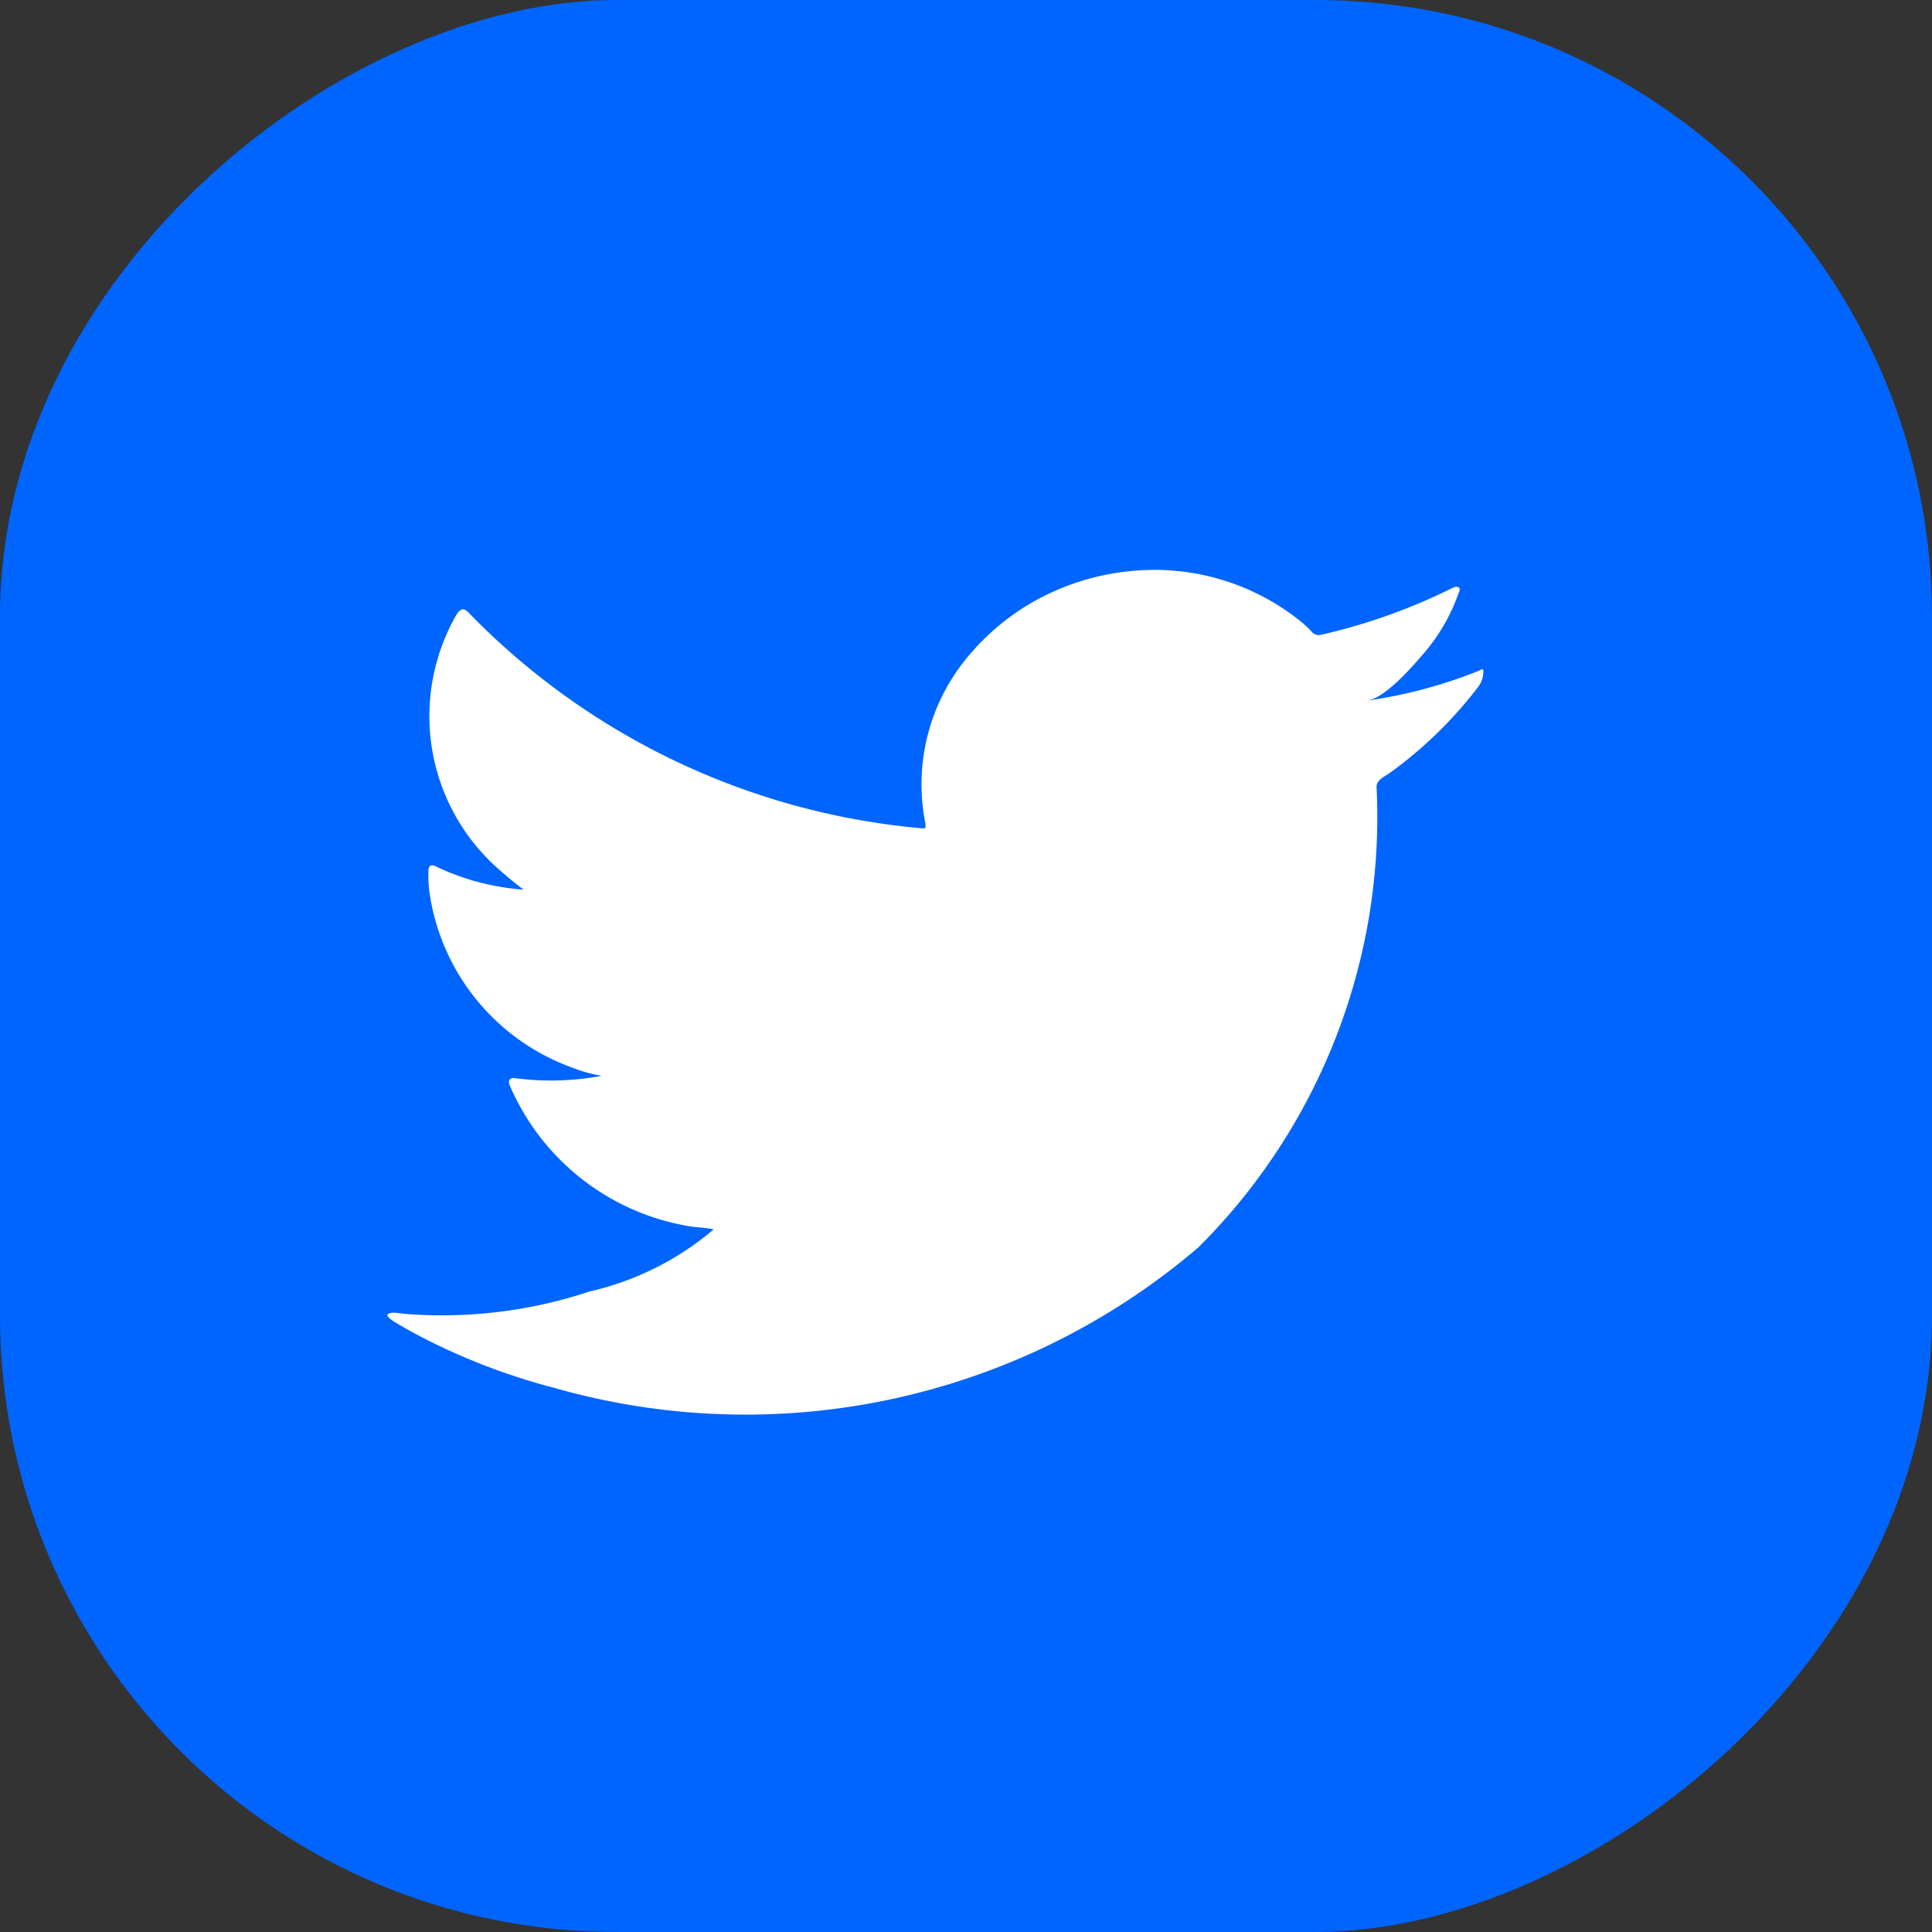
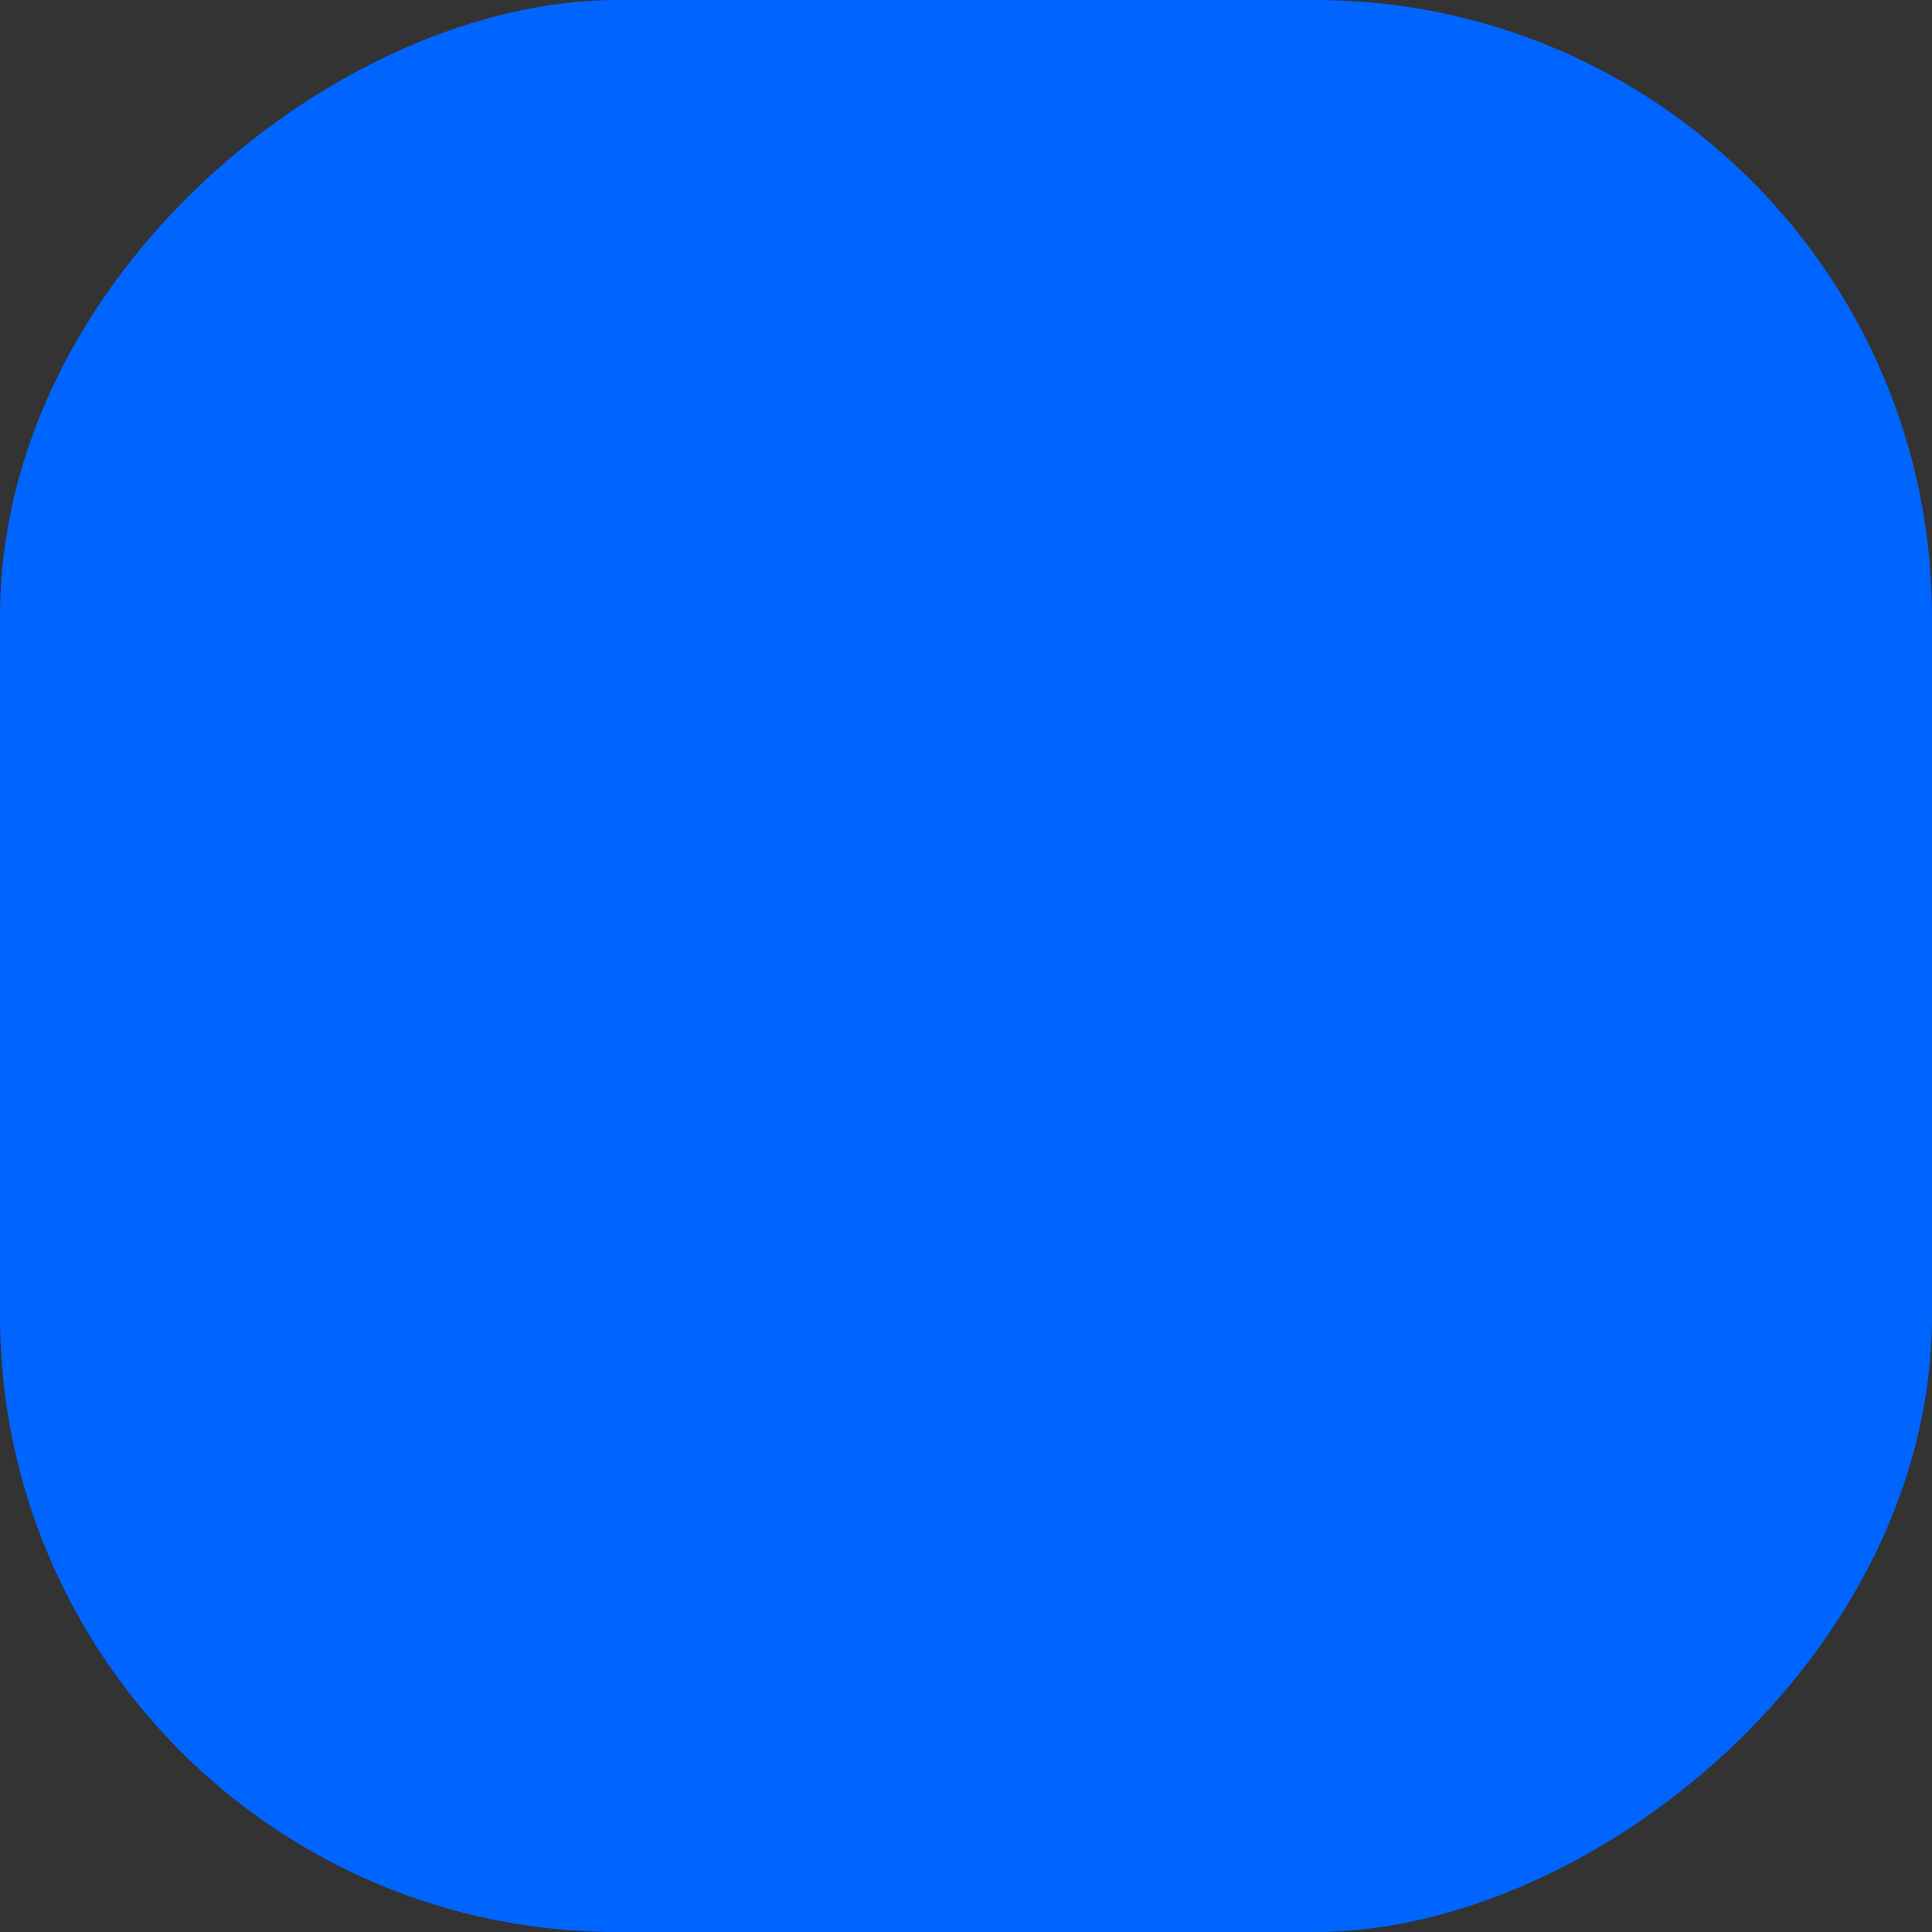
<svg xmlns="http://www.w3.org/2000/svg" id="Group_19742" data-name="Group 19742" width="23.962" height="23.962" viewBox="0 0 23.962 23.962">
  <rect x="0" y="0" width="23.962" height="23.962" fill="#333333" stroke="none" />
  <rect id="Rectangle_6369" data-name="Rectangle 6369" width="23.962" height="23.962" rx="7.649" transform="translate(23.962 0) rotate(90)" fill="#0065ff" />
-   <path id="Path_9692" data-name="Path 9692" d="M255.216,32.835a5.942,5.942,0,0,1-1.375.367c.221-.035.546-.409.676-.56a2.323,2.323,0,0,0,.456-.778c.012-.022.02-.05,0-.067a.083.083,0,0,0-.073.006,7.286,7.286,0,0,1-1.63.582.115.115,0,0,1-.112-.027,1.246,1.246,0,0,0-.142-.136,2.894,2.894,0,0,0-2-.635,3.059,3.059,0,0,0-1.149.3,2.937,2.937,0,0,0-.927.707,2.469,2.469,0,0,0-.582,2.13c.009.061,0,.069-.056.061a8.928,8.928,0,0,1-5.6-2.664c-.065-.069-.1-.069-.154.006a2.526,2.526,0,0,0,.484,3.136c.11.1.223.194.344.284a3.024,3.024,0,0,1-1.081-.284c-.066-.038-.1-.016-.1.053a1.51,1.51,0,0,0,.018.3,2.72,2.72,0,0,0,1.77,2.14,1.792,1.792,0,0,0,.36.1,3.41,3.41,0,0,1-1.06.031c-.078-.014-.107.022-.078.092a2.951,2.951,0,0,0,2.227,1.743c.1.016.2.016.3.038-.006.009-.013.009-.018.017a3.626,3.626,0,0,1-1.521.754,5.81,5.81,0,0,1-2.309.276c-.124-.018-.151-.016-.184,0s0,.047.036.077c.157.1.317.183.481.267a7.959,7.959,0,0,0,1.544.577,8.644,8.644,0,0,0,7.984-1.745,7.535,7.535,0,0,0,2.209-5.713c0-.082.1-.127.165-.171a5.24,5.24,0,0,0,1.087-1.056.309.309,0,0,0,.072-.2v-.011C255.271,32.8,255.27,32.811,255.216,32.835Z" transform="translate(-236.881 -24.513)" fill="#fff" />
</svg>